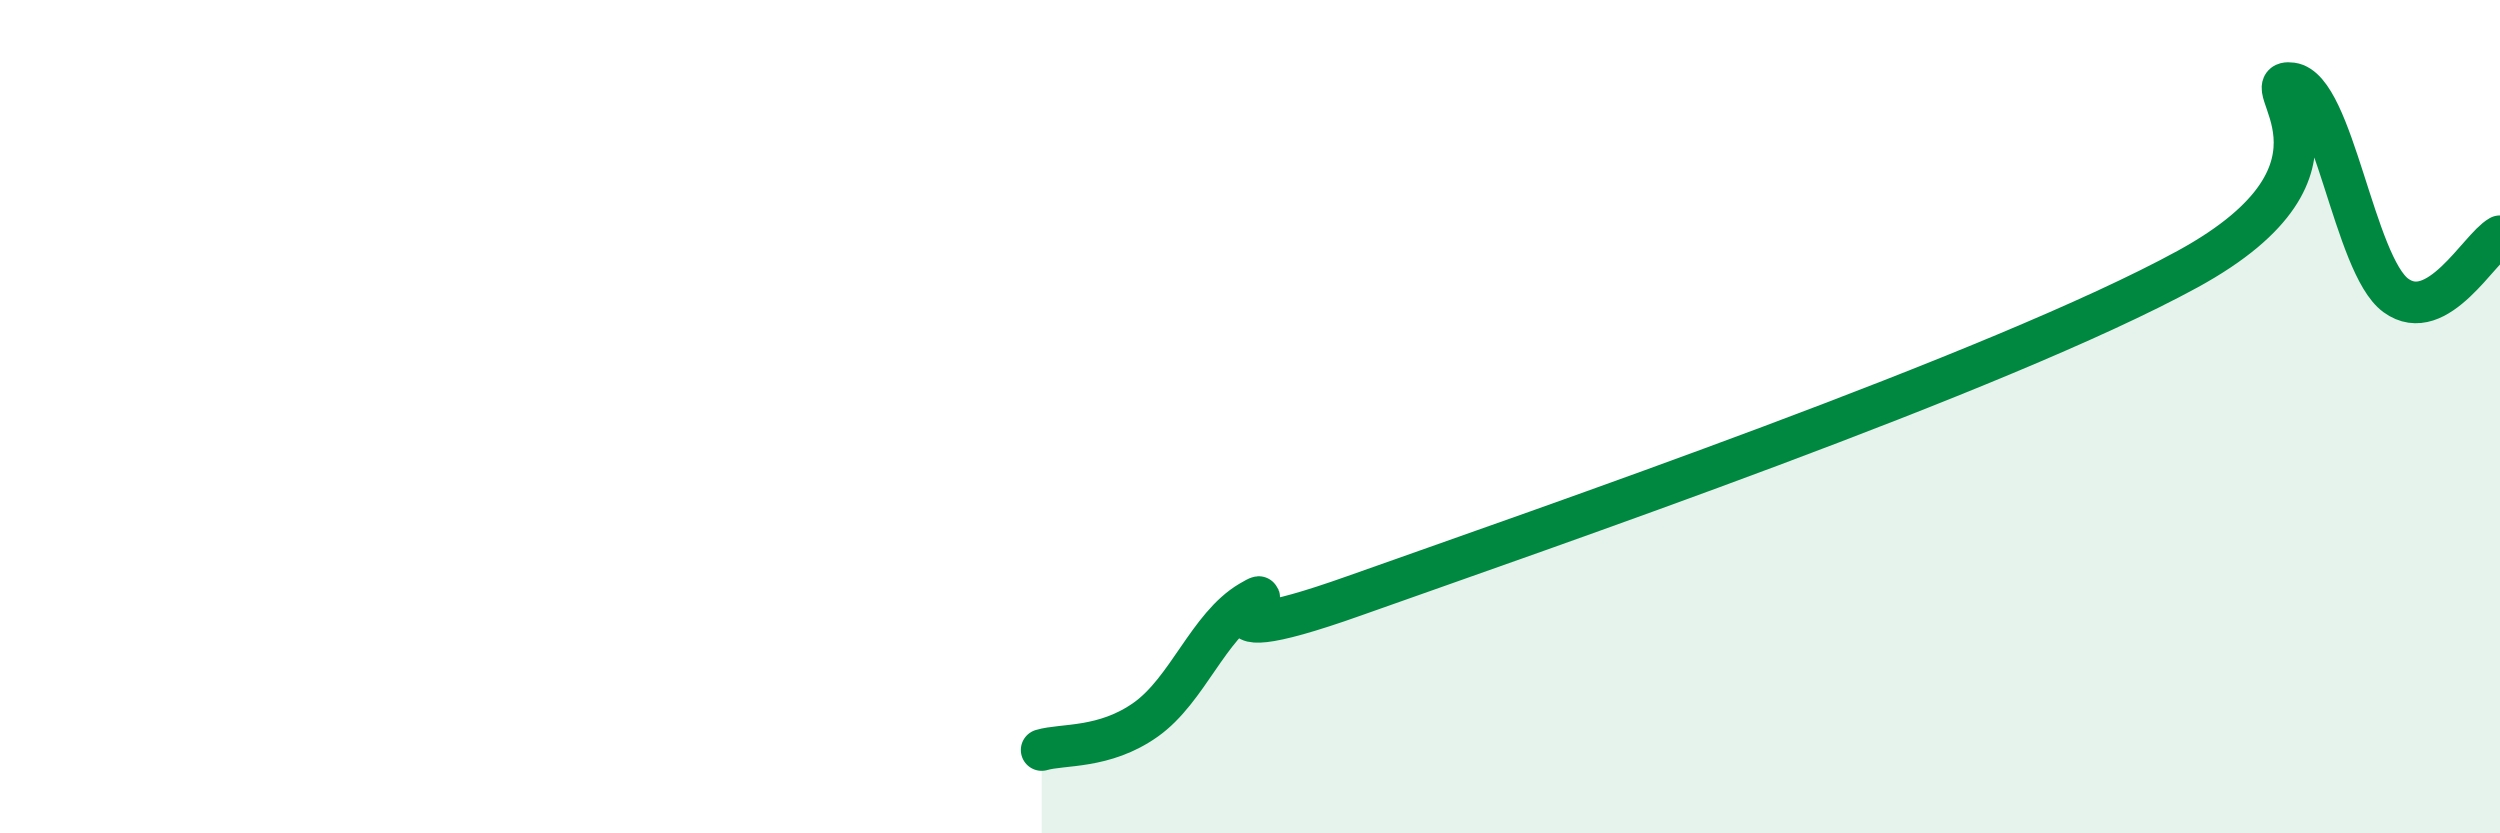
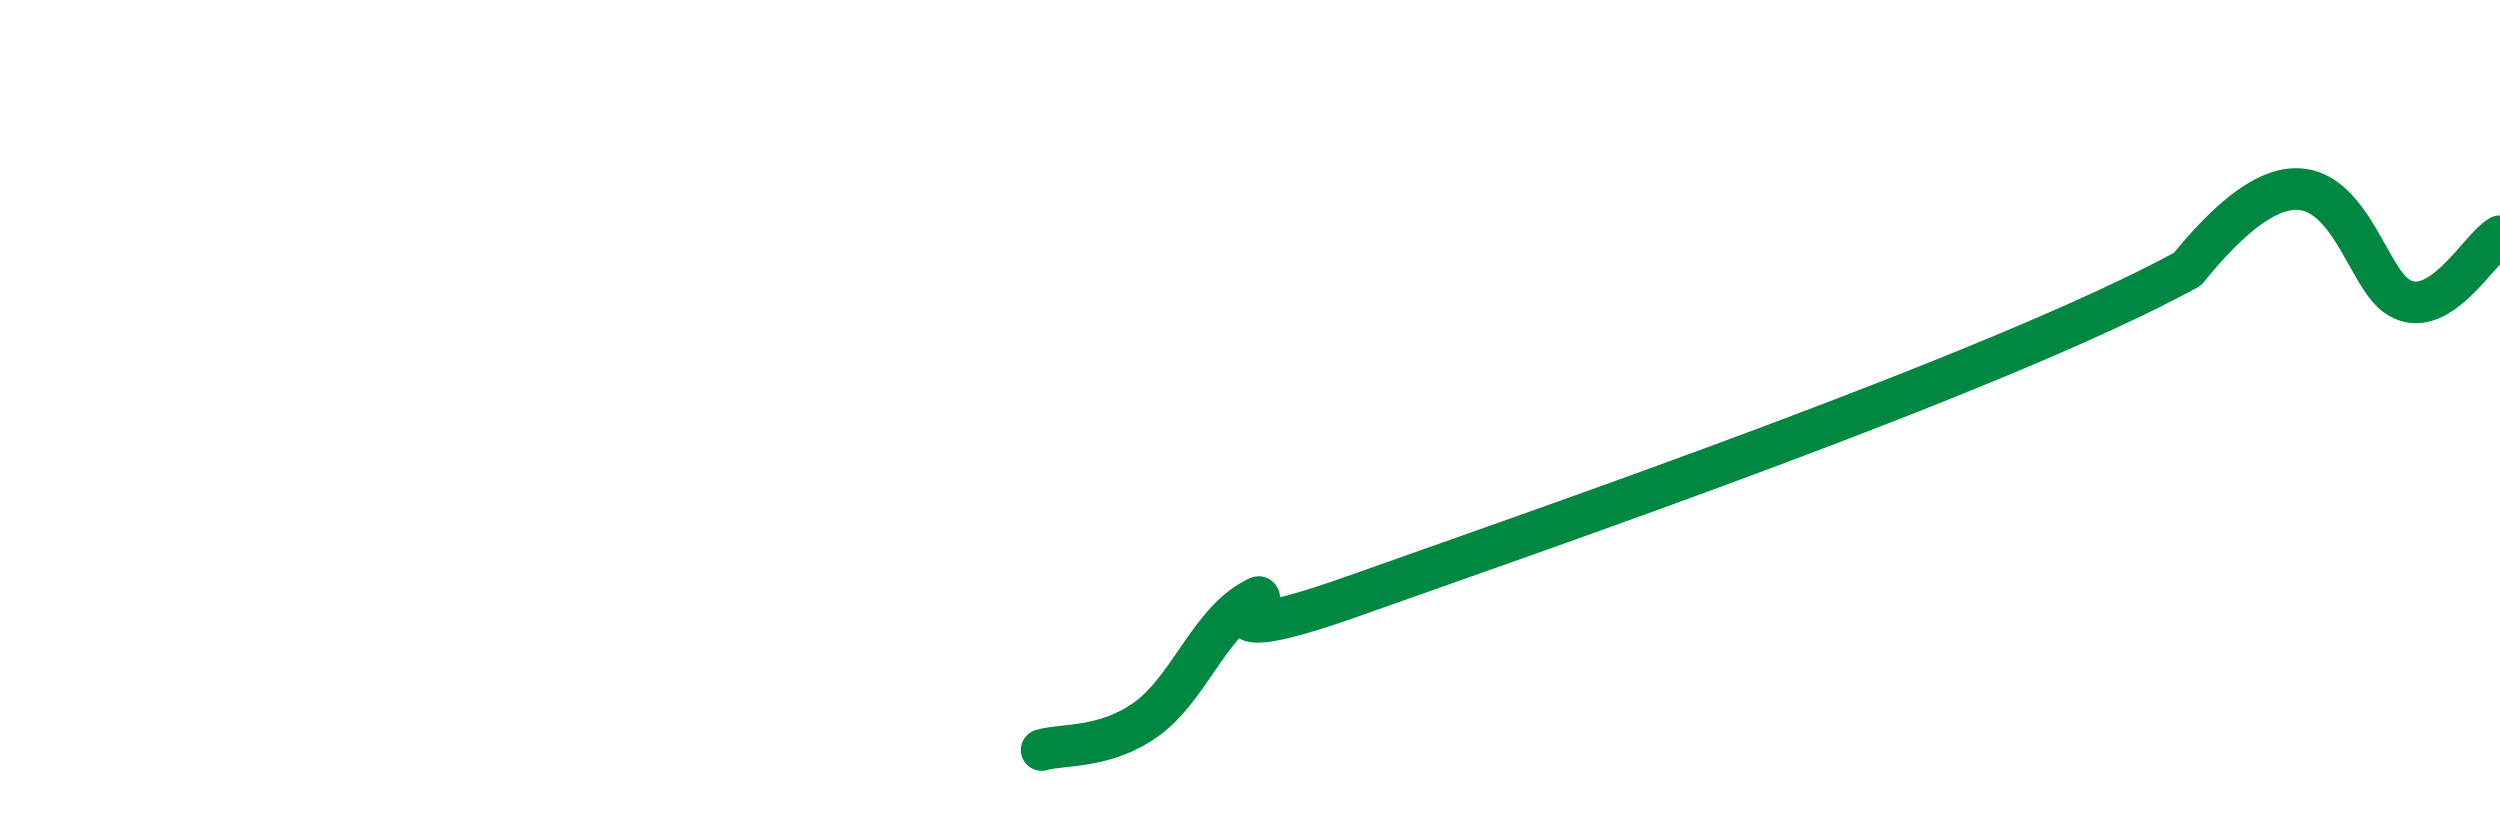
<svg xmlns="http://www.w3.org/2000/svg" width="60" height="20" viewBox="0 0 60 20">
-   <path d="M 25,18 C 25.5,17.85 26.5,17.98 27.5,17.27 C 28.5,16.56 29,15.03 30,14.44 C 31,13.85 28,15.9 32.5,14.3 C 37,12.7 48,8.92 52.5,6.46 C 57,4 54,1.87 55,2 C 56,2.13 56.5,6.36 57.5,7.09 C 58.5,7.82 59.5,5.95 60,5.67L60 20L25 20Z" fill="#008740" opacity="0.1" stroke-linecap="round" stroke-linejoin="round" />
-   <path d="M 25,18 C 25.5,17.85 26.5,17.98 27.5,17.27 C 28.5,16.56 29,15.03 30,14.44 C 31,13.85 28,15.9 32.5,14.3 C 37,12.7 48,8.92 52.5,6.46 C 57,4 54,1.87 55,2 C 56,2.13 56.5,6.36 57.5,7.09 C 58.5,7.82 59.5,5.95 60,5.67" stroke="#008740" stroke-width="1" fill="none" stroke-linecap="round" stroke-linejoin="round" />
+   <path d="M 25,18 C 25.5,17.85 26.5,17.98 27.5,17.27 C 28.5,16.56 29,15.03 30,14.44 C 31,13.85 28,15.9 32.5,14.3 C 37,12.7 48,8.92 52.5,6.46 C 56,2.13 56.5,6.36 57.5,7.09 C 58.5,7.82 59.5,5.95 60,5.67" stroke="#008740" stroke-width="1" fill="none" stroke-linecap="round" stroke-linejoin="round" />
</svg>